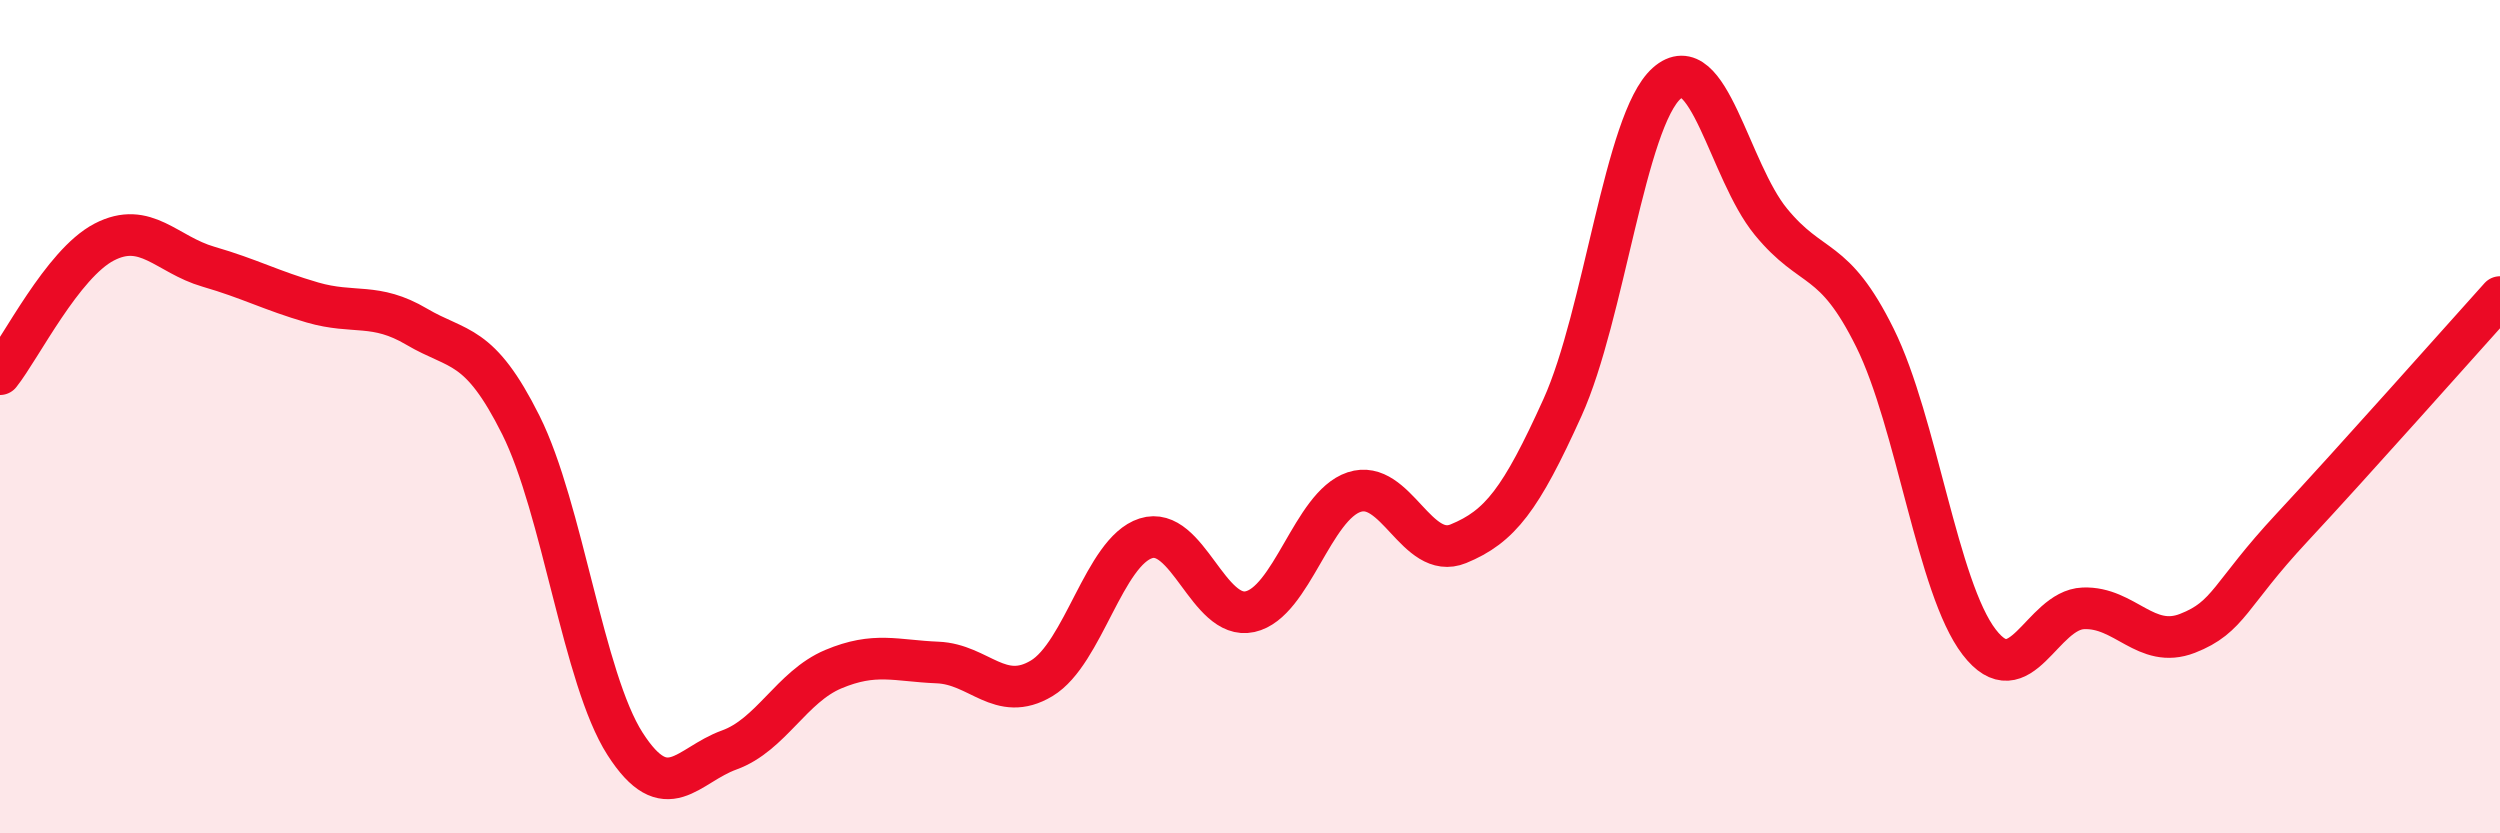
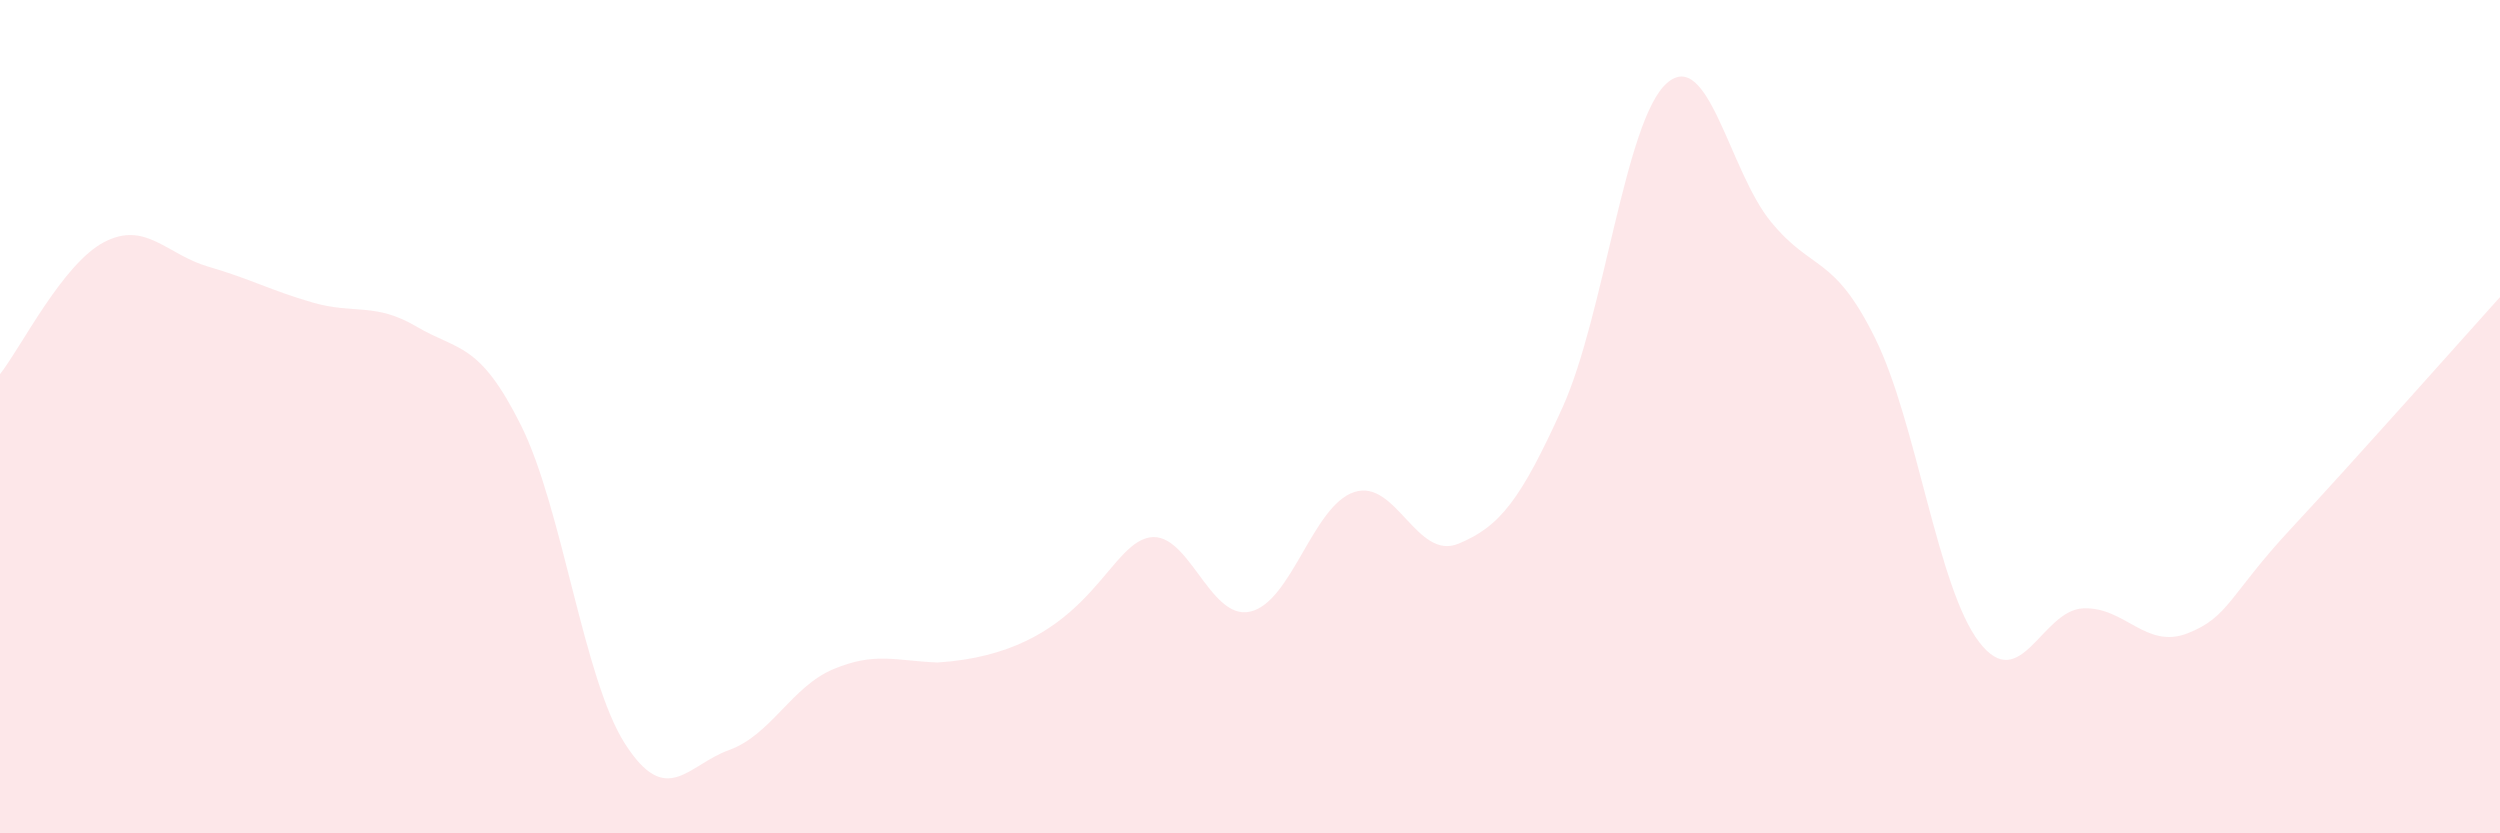
<svg xmlns="http://www.w3.org/2000/svg" width="60" height="20" viewBox="0 0 60 20">
-   <path d="M 0,8.98 C 0.5,8.35 1.5,6.33 2.5,5.81 C 3.5,5.29 4,6.11 5,6.4 C 6,6.69 6.5,6.97 7.5,7.26 C 8.5,7.55 9,7.25 10,7.84 C 11,8.43 11.5,8.2 12.5,10.2 C 13.5,12.2 14,16.29 15,17.85 C 16,19.41 16.5,18.36 17.5,18 C 18.5,17.64 19,16.48 20,16.06 C 21,15.64 21.5,15.86 22.5,15.9 C 23.5,15.94 24,16.88 25,16.28 C 26,15.68 26.5,13.24 27.5,12.92 C 28.5,12.6 29,14.9 30,14.68 C 31,14.46 31.5,12.14 32.5,11.81 C 33.5,11.48 34,13.46 35,13.05 C 36,12.64 36.5,11.99 37.5,9.78 C 38.5,7.57 39,2.89 40,2 C 41,1.11 41.5,4.1 42.5,5.32 C 43.5,6.54 44,6.09 45,8.11 C 46,10.13 46.5,14.11 47.5,15.41 C 48.5,16.71 49,14.64 50,14.6 C 51,14.56 51.5,15.59 52.5,15.2 C 53.5,14.81 53.5,14.28 55,12.67 C 56.5,11.06 59,8.24 60,7.13L60 20L0 20Z" fill="#EB0A25" opacity="0.1" stroke-linecap="round" stroke-linejoin="round" />
-   <path d="M 0,8.98 C 0.5,8.35 1.5,6.33 2.5,5.81 C 3.5,5.29 4,6.11 5,6.4 C 6,6.69 6.5,6.97 7.5,7.26 C 8.5,7.55 9,7.25 10,7.84 C 11,8.43 11.5,8.2 12.5,10.2 C 13.5,12.2 14,16.29 15,17.85 C 16,19.41 16.5,18.36 17.5,18 C 18.5,17.64 19,16.48 20,16.06 C 21,15.64 21.5,15.86 22.5,15.9 C 23.5,15.94 24,16.88 25,16.28 C 26,15.68 26.5,13.24 27.5,12.92 C 28.5,12.6 29,14.9 30,14.68 C 31,14.46 31.5,12.14 32.5,11.81 C 33.5,11.48 34,13.46 35,13.05 C 36,12.64 36.5,11.99 37.5,9.78 C 38.5,7.57 39,2.89 40,2 C 41,1.11 41.5,4.1 42.5,5.32 C 43.5,6.54 44,6.09 45,8.11 C 46,10.13 46.5,14.11 47.5,15.41 C 48.5,16.71 49,14.64 50,14.6 C 51,14.56 51.5,15.59 52.5,15.2 C 53.5,14.81 53.5,14.28 55,12.67 C 56.5,11.06 59,8.24 60,7.13" stroke="#EB0A25" stroke-width="1" fill="none" stroke-linecap="round" stroke-linejoin="round" />
+   <path d="M 0,8.98 C 0.5,8.35 1.5,6.33 2.5,5.81 C 3.5,5.29 4,6.11 5,6.4 C 6,6.69 6.5,6.97 7.5,7.26 C 8.5,7.55 9,7.25 10,7.84 C 11,8.43 11.5,8.2 12.5,10.2 C 13.5,12.2 14,16.29 15,17.85 C 16,19.41 16.5,18.36 17.5,18 C 18.5,17.64 19,16.48 20,16.06 C 21,15.64 21.5,15.86 22.5,15.9 C 26,15.68 26.5,13.24 27.5,12.92 C 28.5,12.6 29,14.9 30,14.68 C 31,14.46 31.5,12.14 32.5,11.81 C 33.5,11.48 34,13.46 35,13.05 C 36,12.64 36.5,11.99 37.5,9.78 C 38.5,7.57 39,2.89 40,2 C 41,1.11 41.5,4.1 42.5,5.32 C 43.5,6.54 44,6.09 45,8.11 C 46,10.13 46.5,14.11 47.5,15.41 C 48.5,16.71 49,14.64 50,14.6 C 51,14.56 51.5,15.59 52.5,15.2 C 53.5,14.81 53.5,14.28 55,12.67 C 56.5,11.06 59,8.24 60,7.13L60 20L0 20Z" fill="#EB0A25" opacity="0.1" stroke-linecap="round" stroke-linejoin="round" />
</svg>